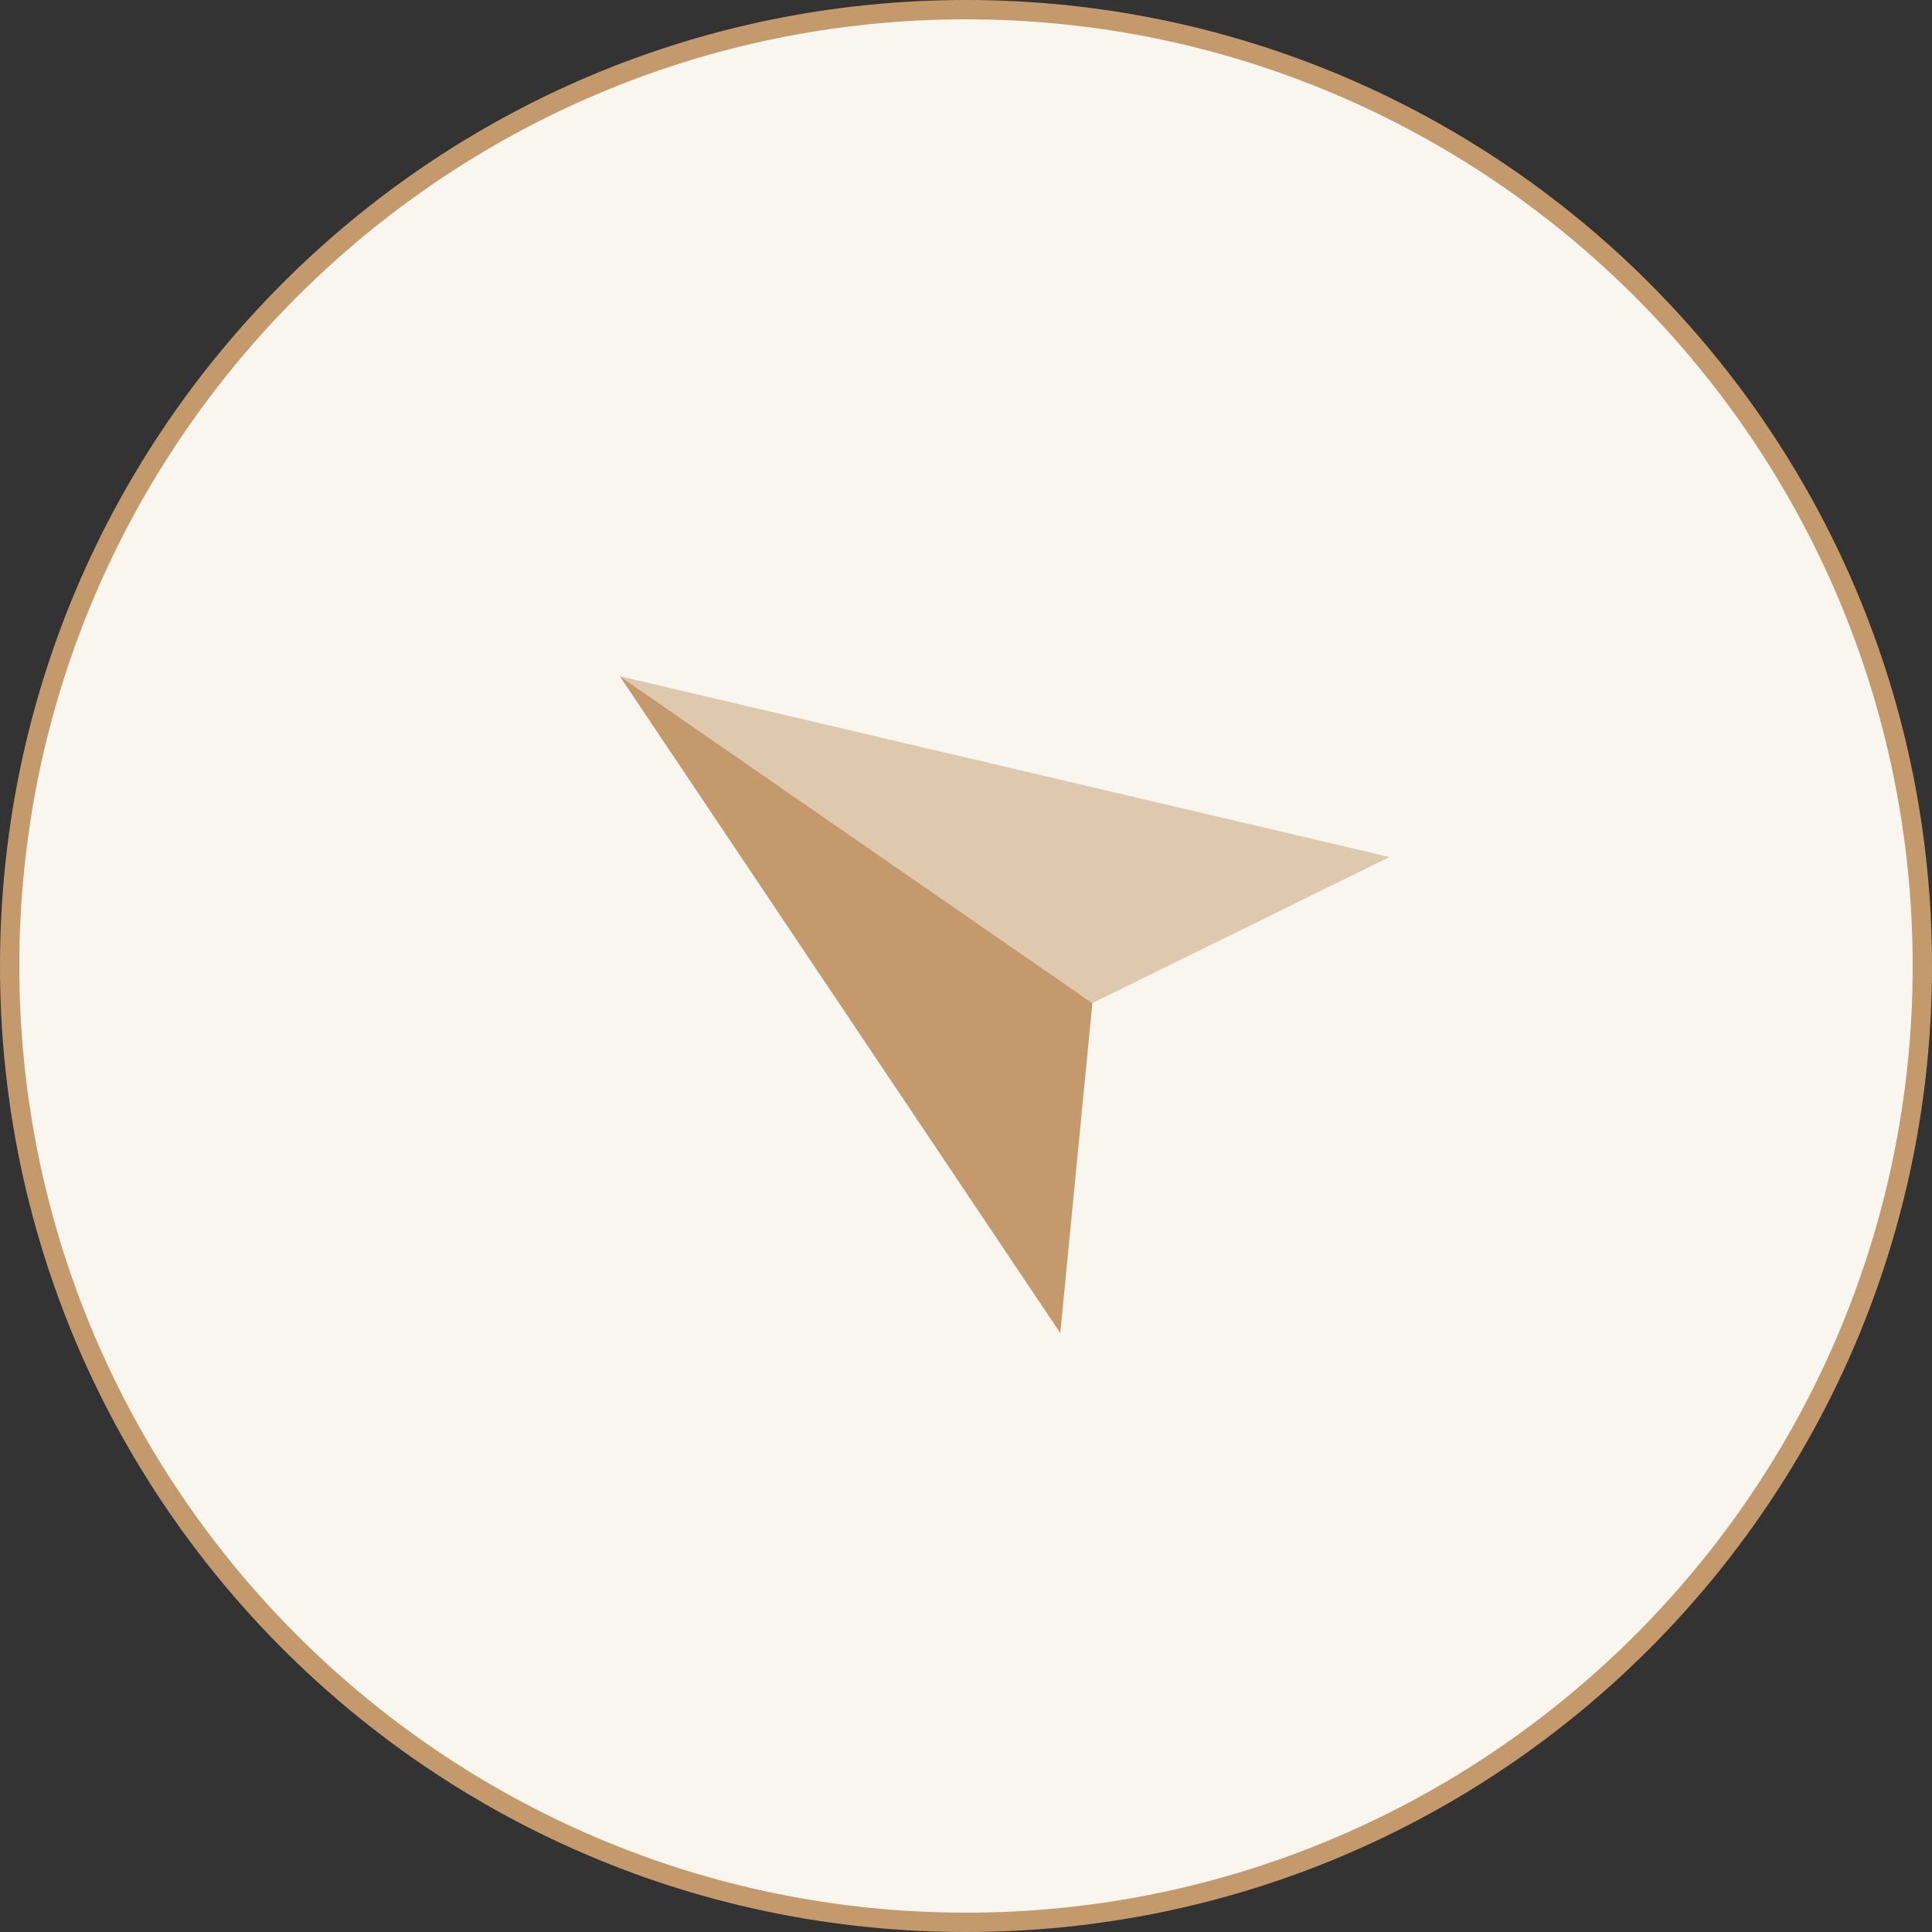
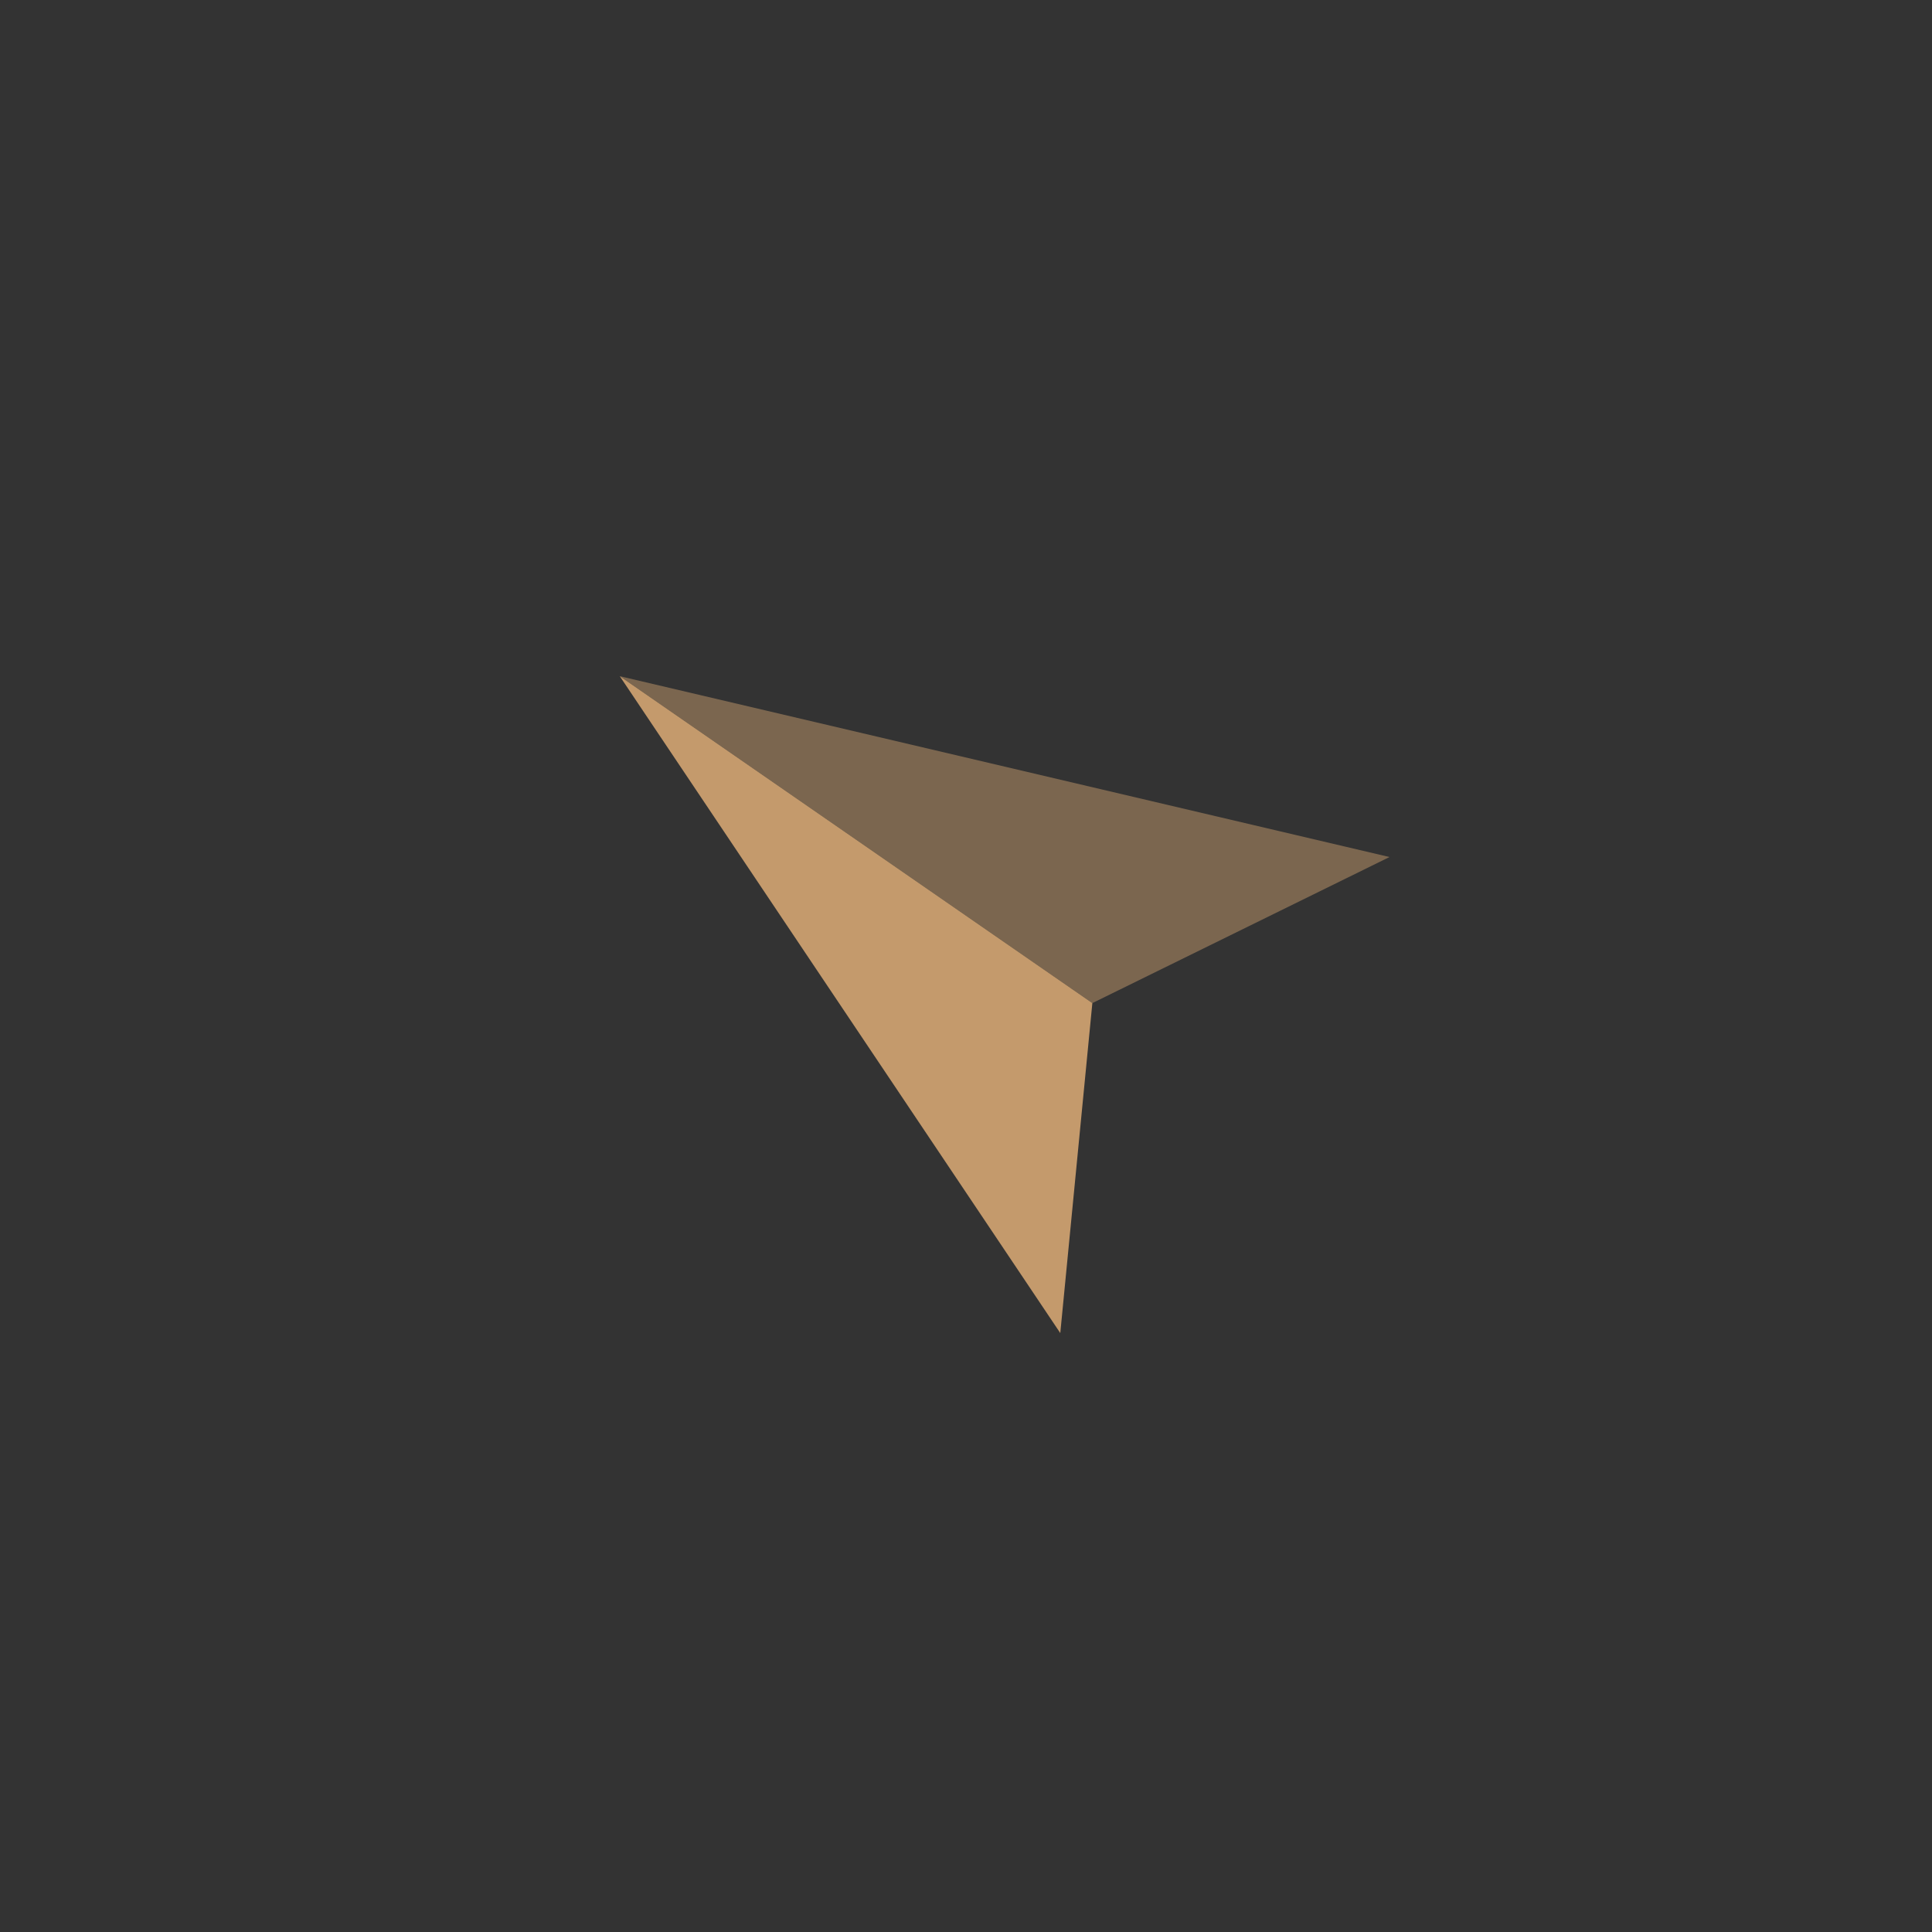
<svg xmlns="http://www.w3.org/2000/svg" id="Layer_1" data-name="Layer 1" viewBox="0 0 50 50">
  <rect x="0" y="0" width="50" height="50" fill="#333333" stroke="none" />
  <defs>
    <style>
      .cls-1, .cls-2 {
        fill: #c49a6c;
      }

      .cls-2 {
        opacity: .5;
      }

      .cls-3 {
        fill: #f9f6f0;
      }
    </style>
  </defs>
  <g>
-     <path class="cls-3" d="M25,49.75C11.35,49.75.25,38.65.25,25S11.35.25,25,.25s24.75,11.1,24.75,24.75-11.1,24.75-24.75,24.75Z" />
-     <path class="cls-1" d="M25,.5c13.51,0,24.5,10.99,24.5,24.5s-10.99,24.5-24.5,24.5S.5,38.51.5,25,11.49.5,25,.5M25,0C11.19,0,0,11.19,0,25s11.19,25,25,25,25-11.19,25-25S38.81,0,25,0h0Z" />
-   </g>
+     </g>
  <g>
    <polygon class="cls-1" points="27.44 34.5 28.27 25.96 16.04 17.5 27.44 34.5" />
    <polygon class="cls-2" points="35.96 22.18 28.27 25.96 16.04 17.5 35.96 22.18" />
  </g>
</svg>